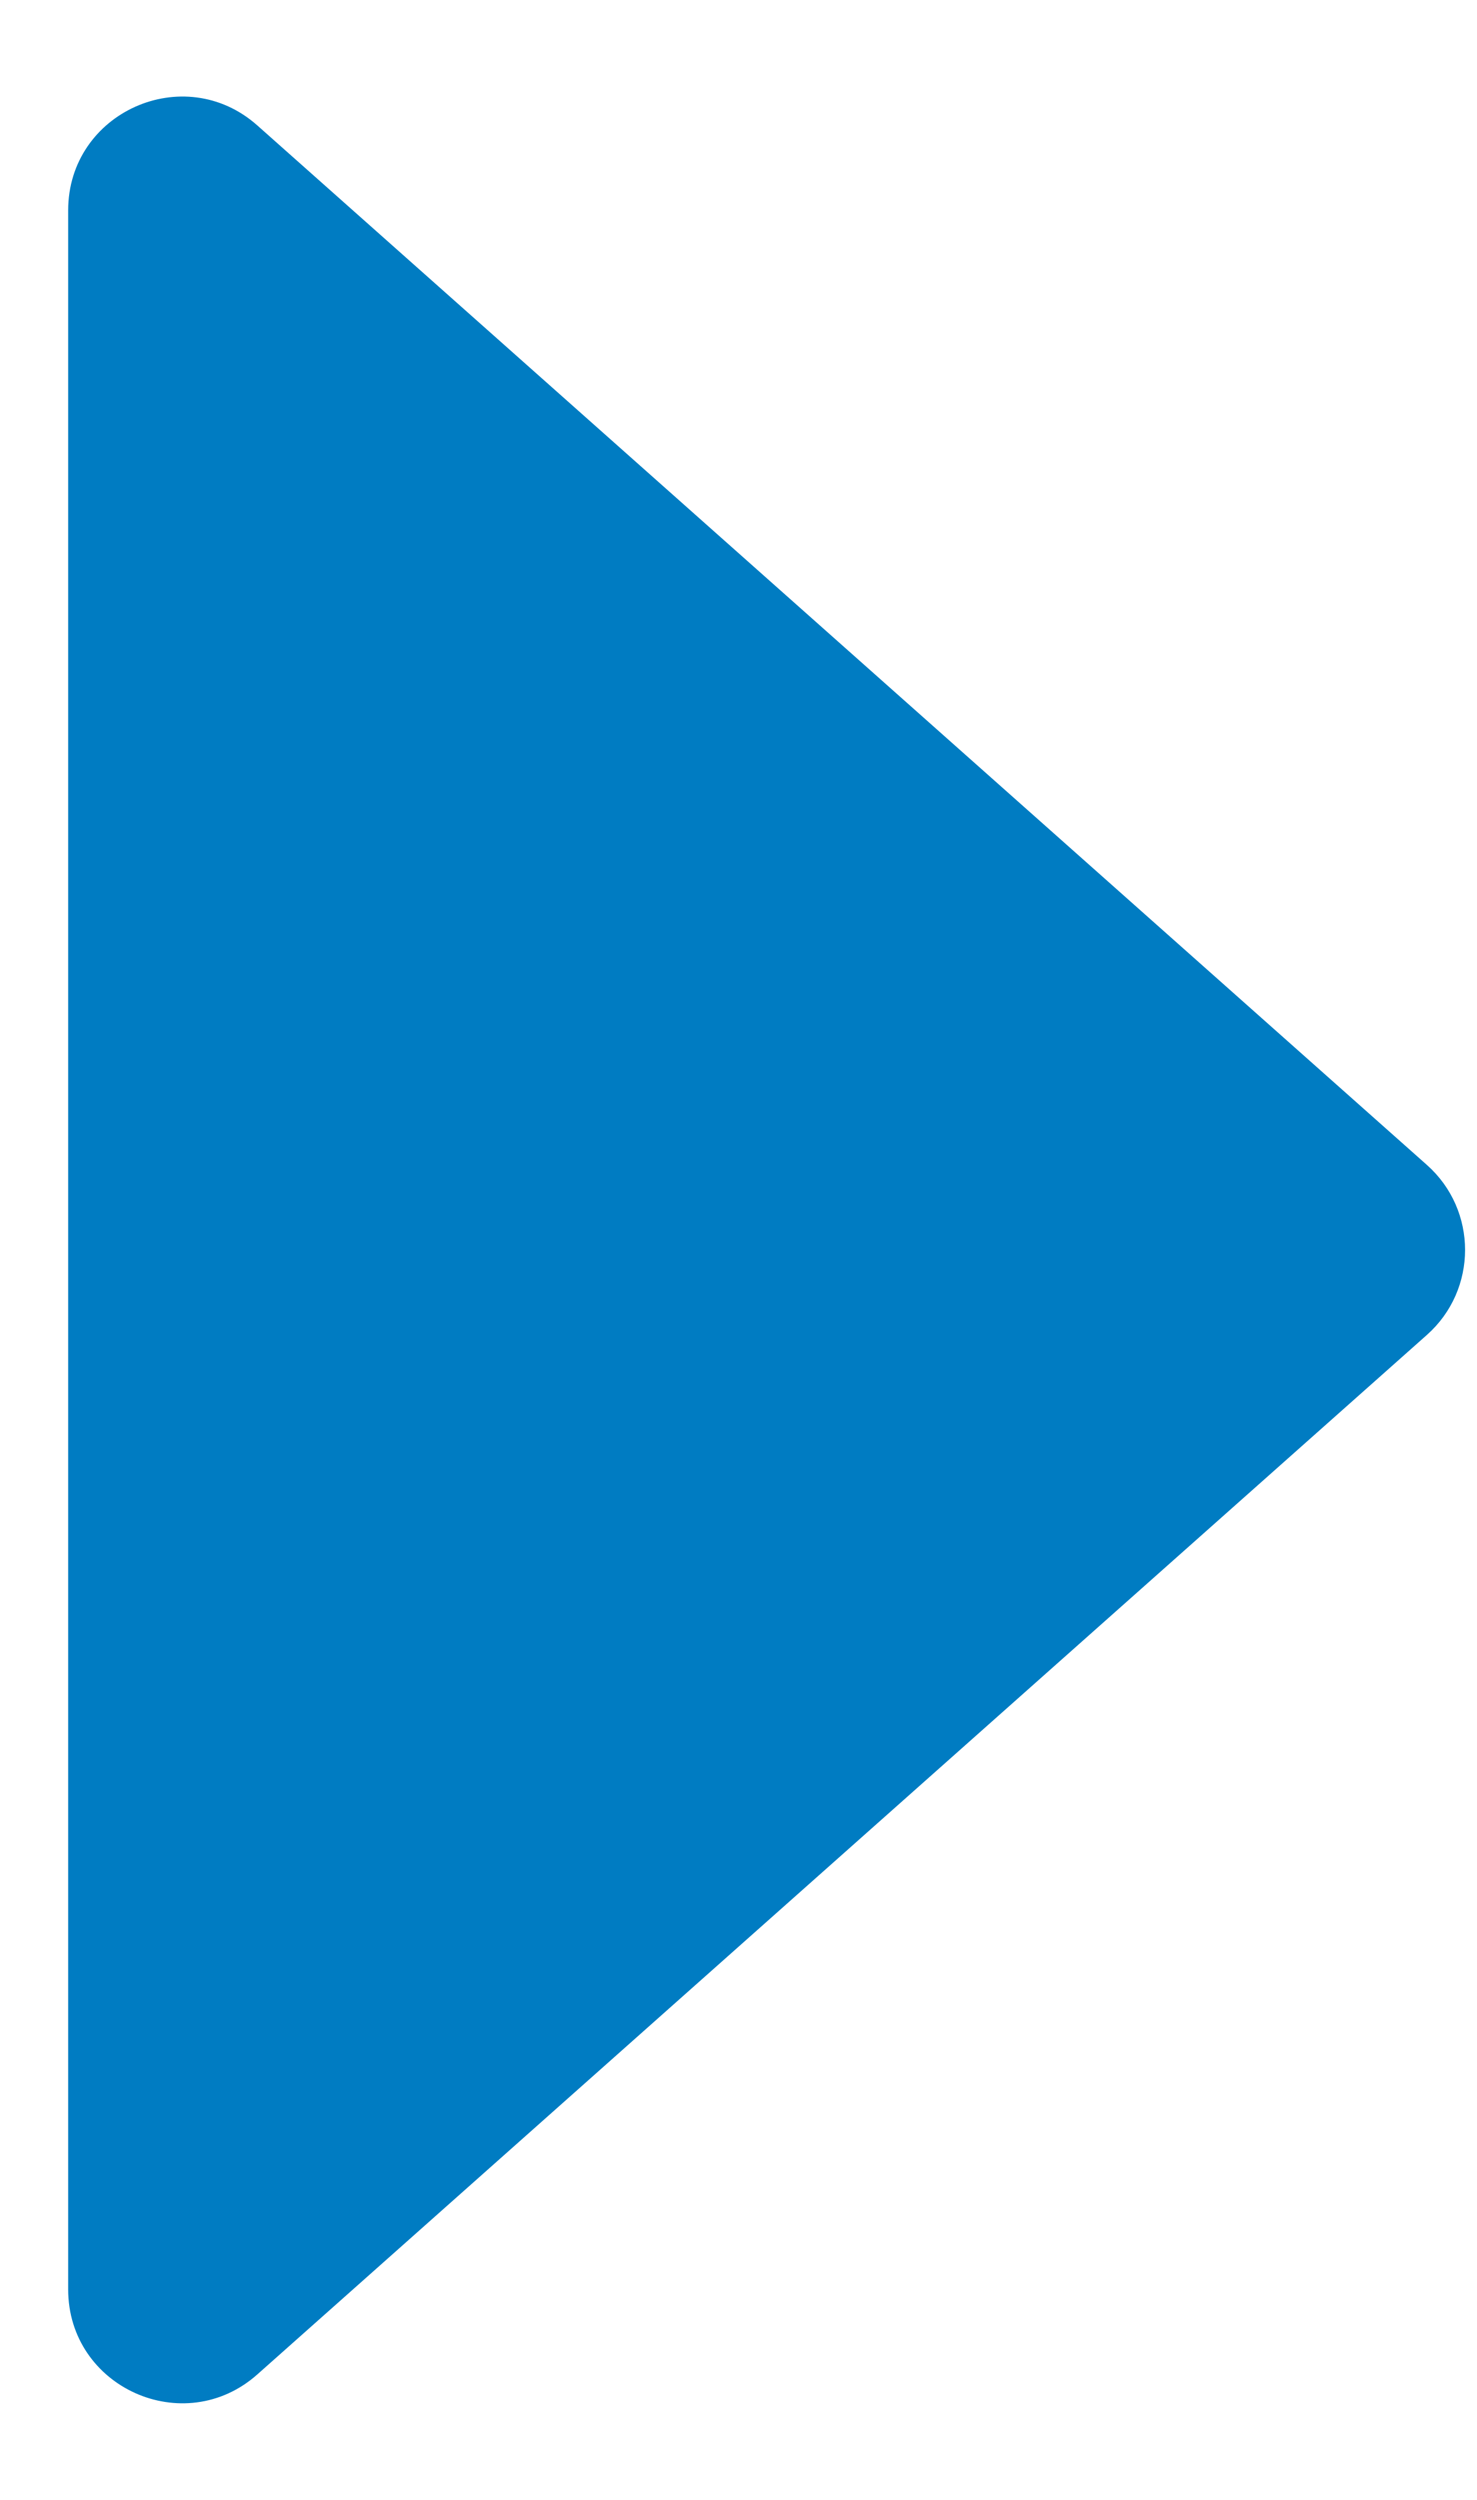
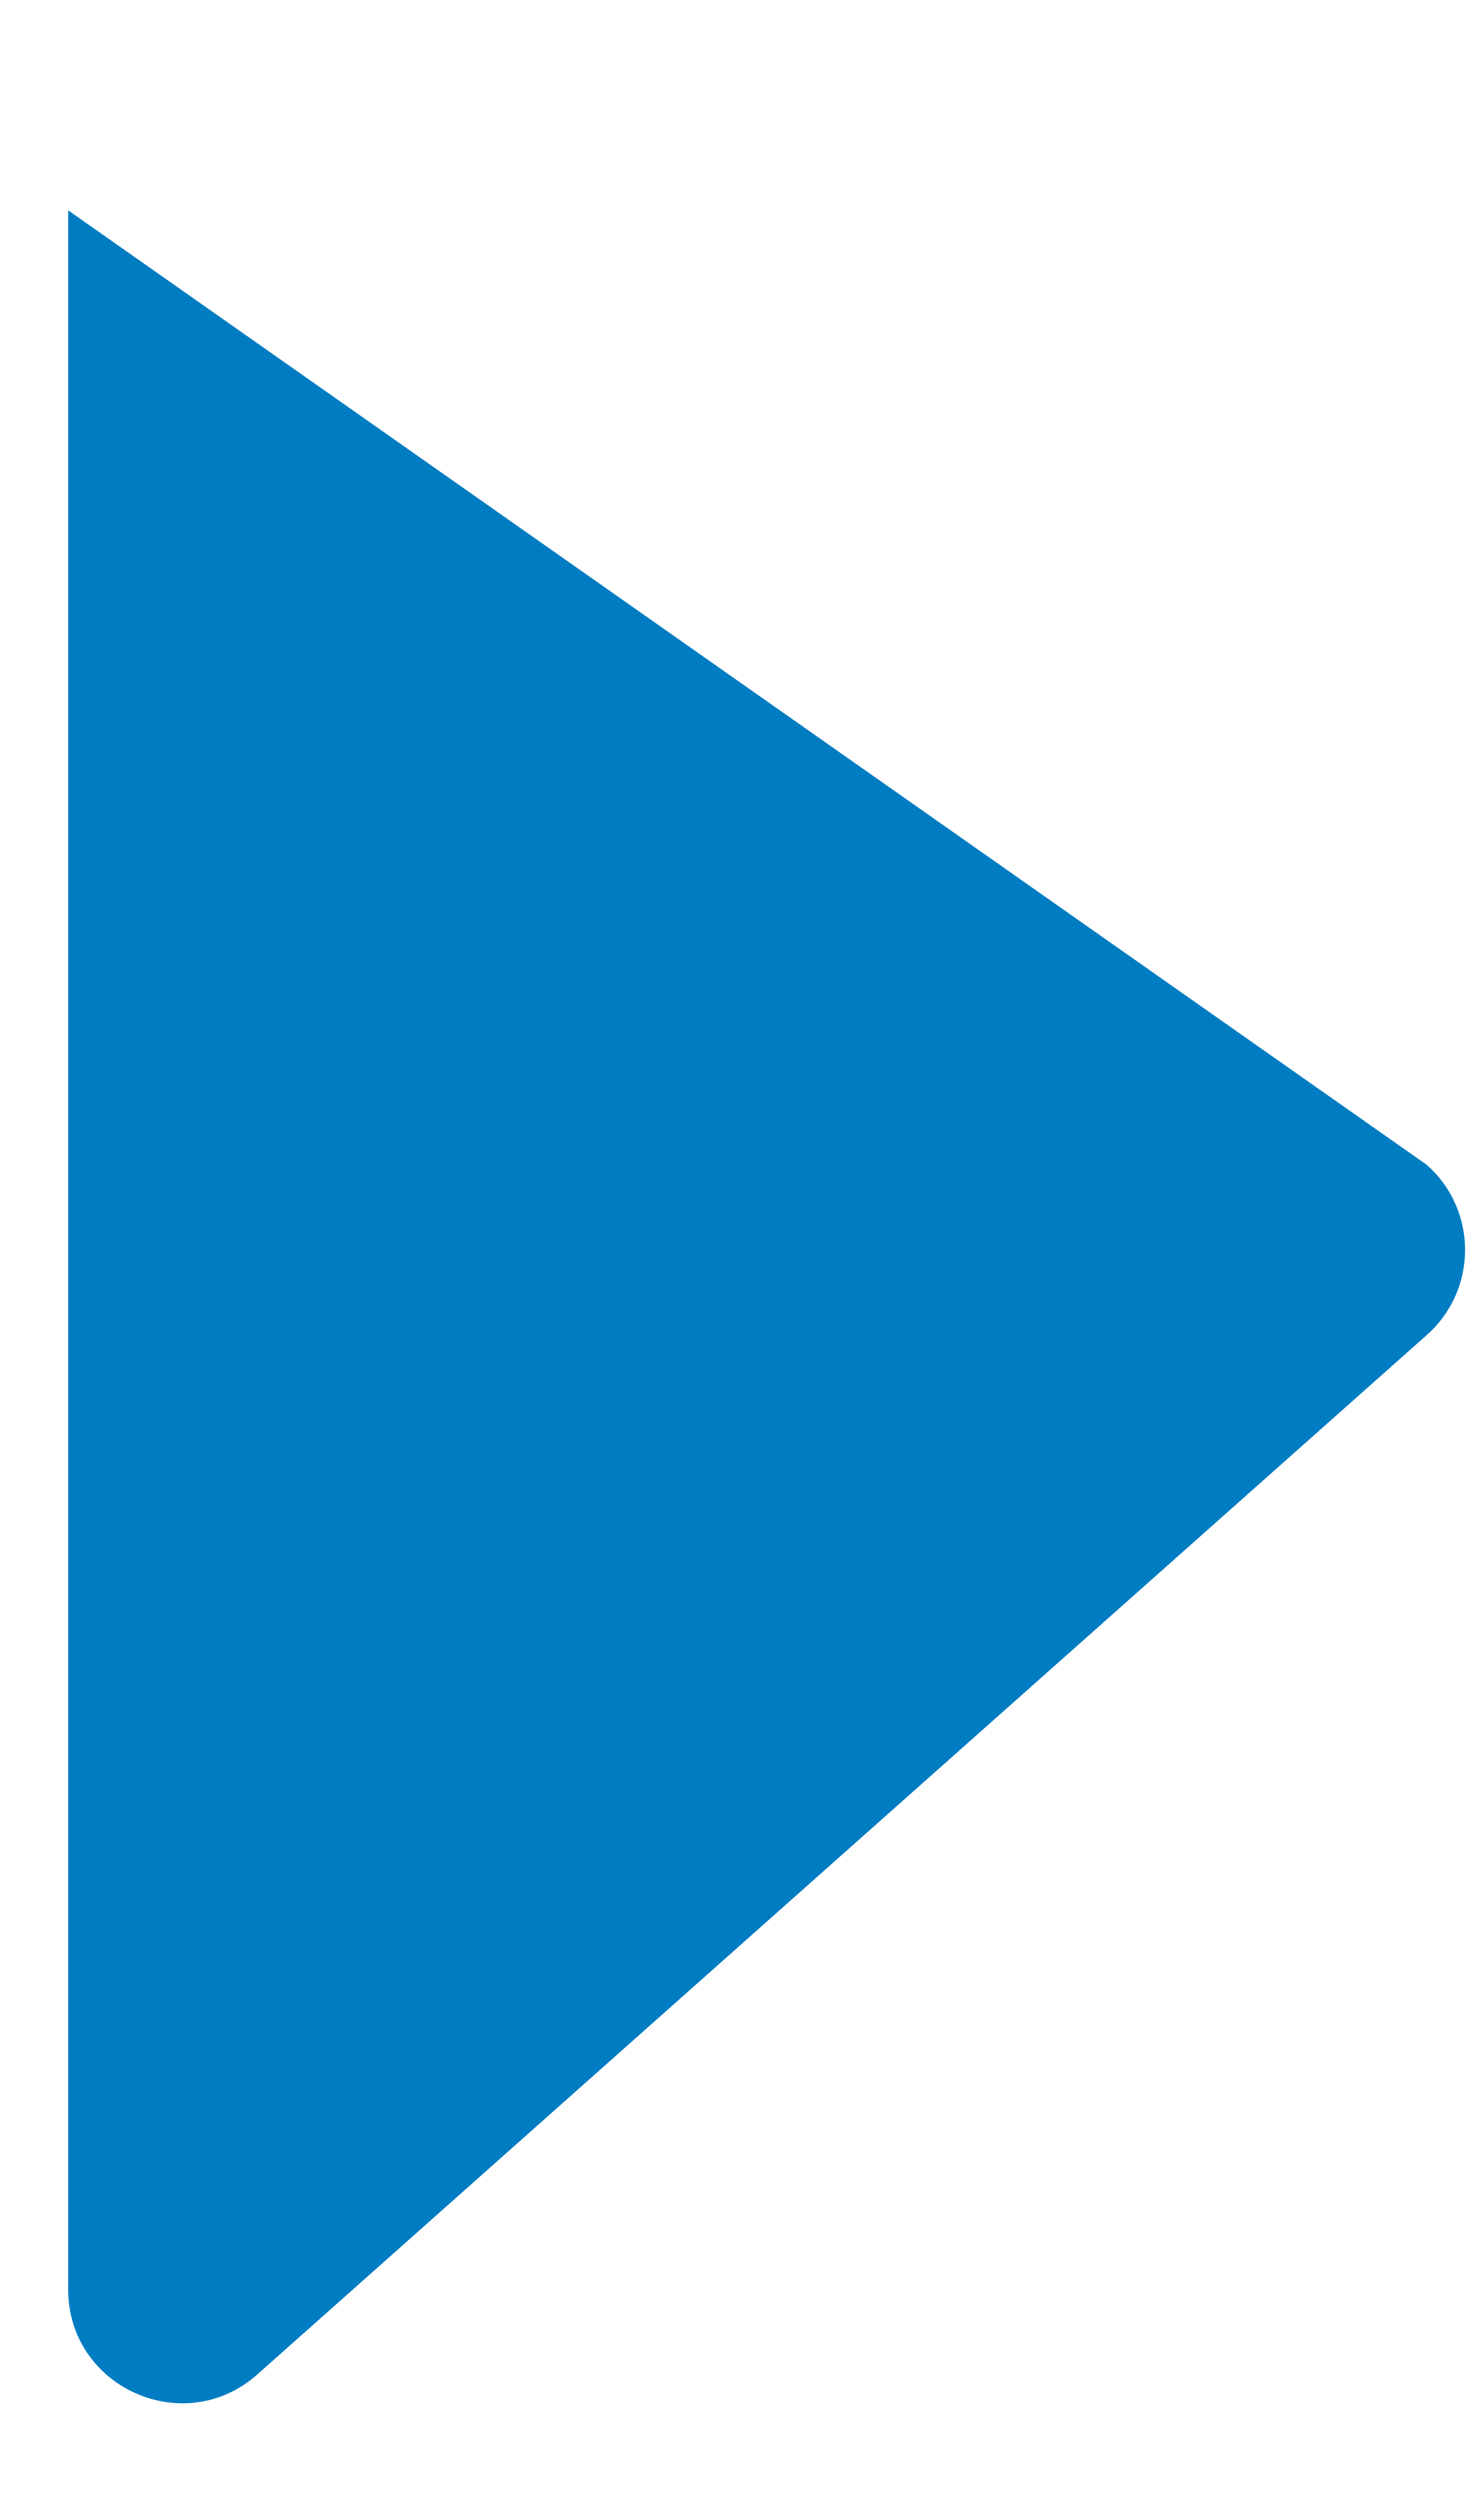
<svg xmlns="http://www.w3.org/2000/svg" width="13" height="22" viewBox="0 0 13 22" fill="none">
-   <path d="M12.559 10.252C13.007 10.65 13.007 11.35 12.559 11.748L2.265 20.896C1.62 21.469 0.6 21.011 0.6 20.148L0.6 1.851C0.6 0.989 1.62 0.531 2.265 1.104L12.559 10.252Z" fill="#007CC2" />
+   <path d="M12.559 10.252C13.007 10.65 13.007 11.35 12.559 11.748L2.265 20.896C1.62 21.469 0.6 21.011 0.6 20.148L0.6 1.851L12.559 10.252Z" fill="#007CC2" />
</svg>